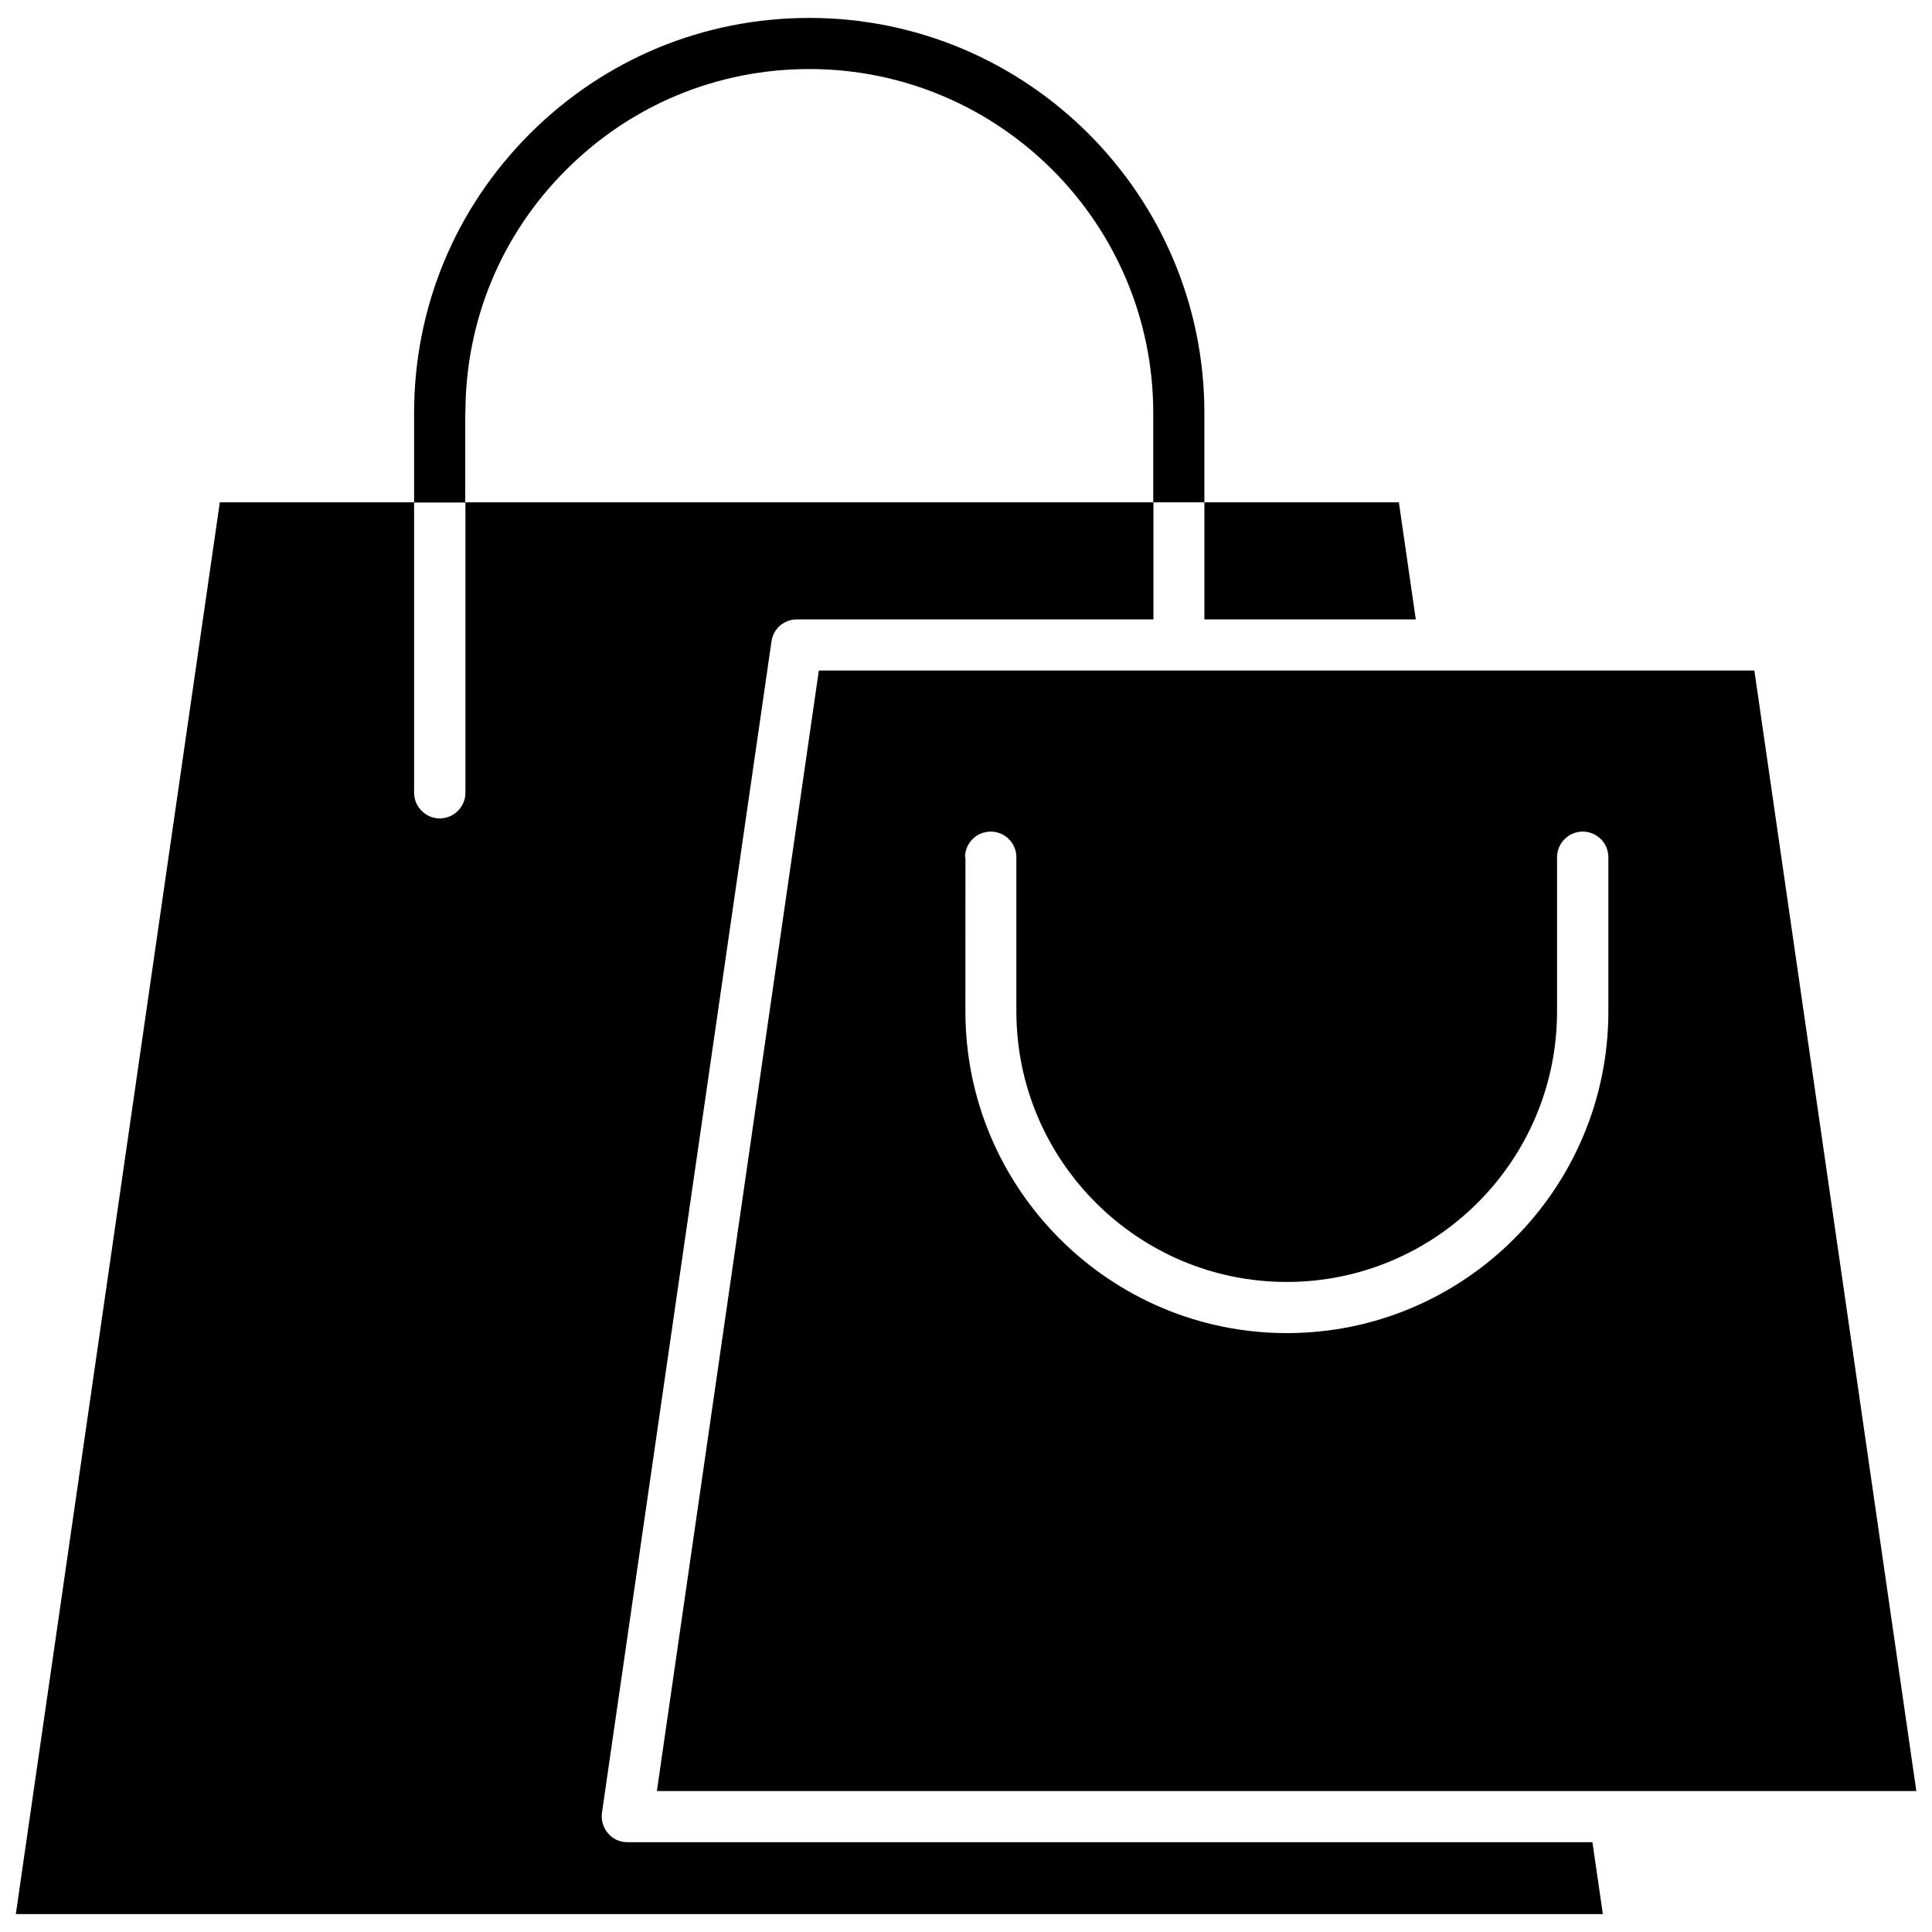
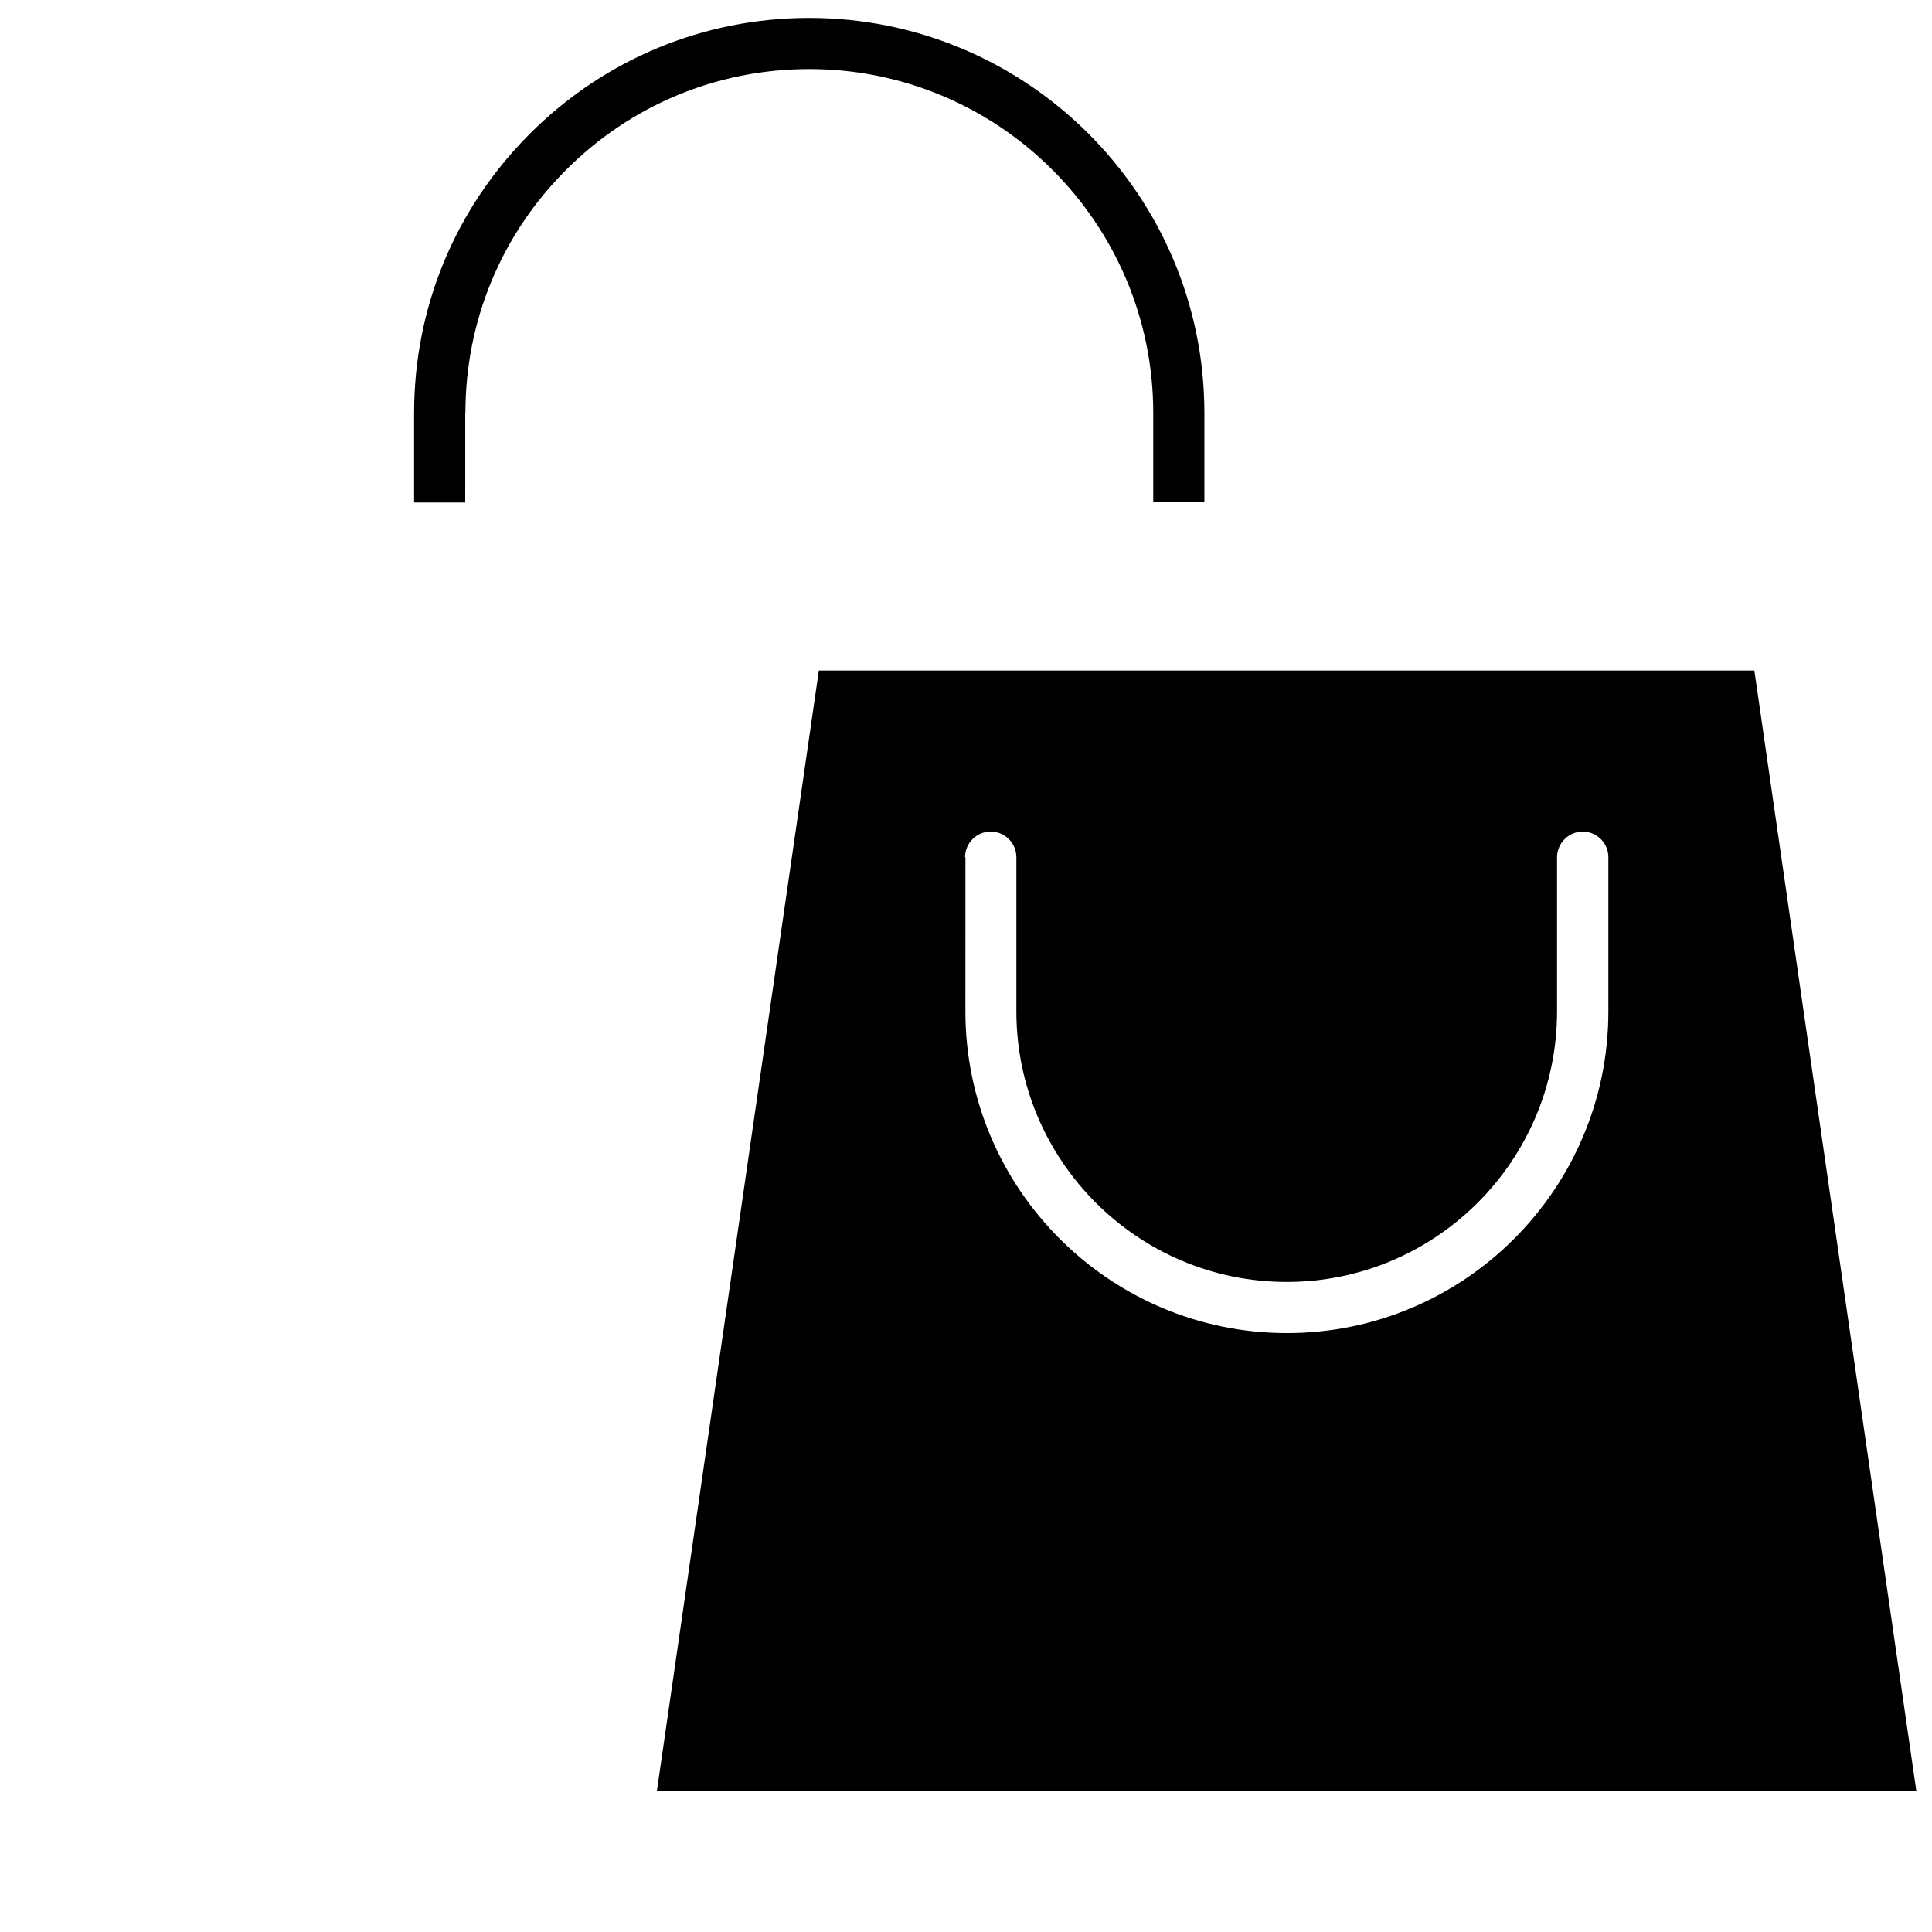
<svg xmlns="http://www.w3.org/2000/svg" width="800px" height="800px" version="1.1" viewBox="144 144 512 512">
  <defs>
    <clipPath id="c">
      <path d="m253 148.09h211v129.91h-211z" />
    </clipPath>
    <clipPath id="b">
      <path d="m318 321h333.9v298h-333.9z" />
    </clipPath>
    <clipPath id="a">
      <path d="m148.09 277h420.91v374.9h-420.91z" />
    </clipPath>
  </defs>
  <g clip-path="url(#c)">
    <path d="m267.34 253.44c0-24.336 9.473-47.258 26.703-64.438 17.23-17.23 40.102-26.703 64.438-26.703 50.281 0 91.141 40.859 91.141 91.141v23.68h13.551v-23.68c0-57.738-46.953-104.69-104.69-104.69-27.961 0-54.262 10.883-74.059 30.684-19.801 19.801-30.684 46.047-30.684 74.059v23.68h13.551l0.004-23.73z" />
  </g>
  <g clip-path="url(#b)">
    <path d="m318.08 618.65h333.77l-42.926-296.95h-247.92zm81.668-247.47c0-3.727 3.023-6.801 6.801-6.801 3.727 0 6.801 3.023 6.801 6.801v40.859c0 39.5 32.145 71.691 71.641 71.691 39.5 0 71.641-32.145 71.641-71.691v-40.859c0-3.727 3.074-6.801 6.801-6.801 3.727 0 6.801 3.023 6.801 6.801v40.859c0 47.004-38.188 85.246-85.195 85.246-46.953 0-85.195-38.238-85.195-85.246l0.008-40.859z" />
  </g>
-   <path d="m519.2 308.15-4.484-31.031h-51.539v31.031z" />
  <g clip-path="url(#a)">
-     <path d="m310.22 632.2c-1.965 0-3.828-0.855-5.09-2.367-1.309-1.512-1.863-3.477-1.613-5.391l44.941-310.5c0.453-3.324 3.324-5.793 6.699-5.793h94.516v-31.035h-182.33v76.98c0 3.727-3.074 6.801-6.801 6.801-3.727 0-6.801-3.074-6.801-6.801v-76.98h-51.488l-54.059 374.13h420.58l-2.769-19.043z" />
-   </g>
+     </g>
</svg>